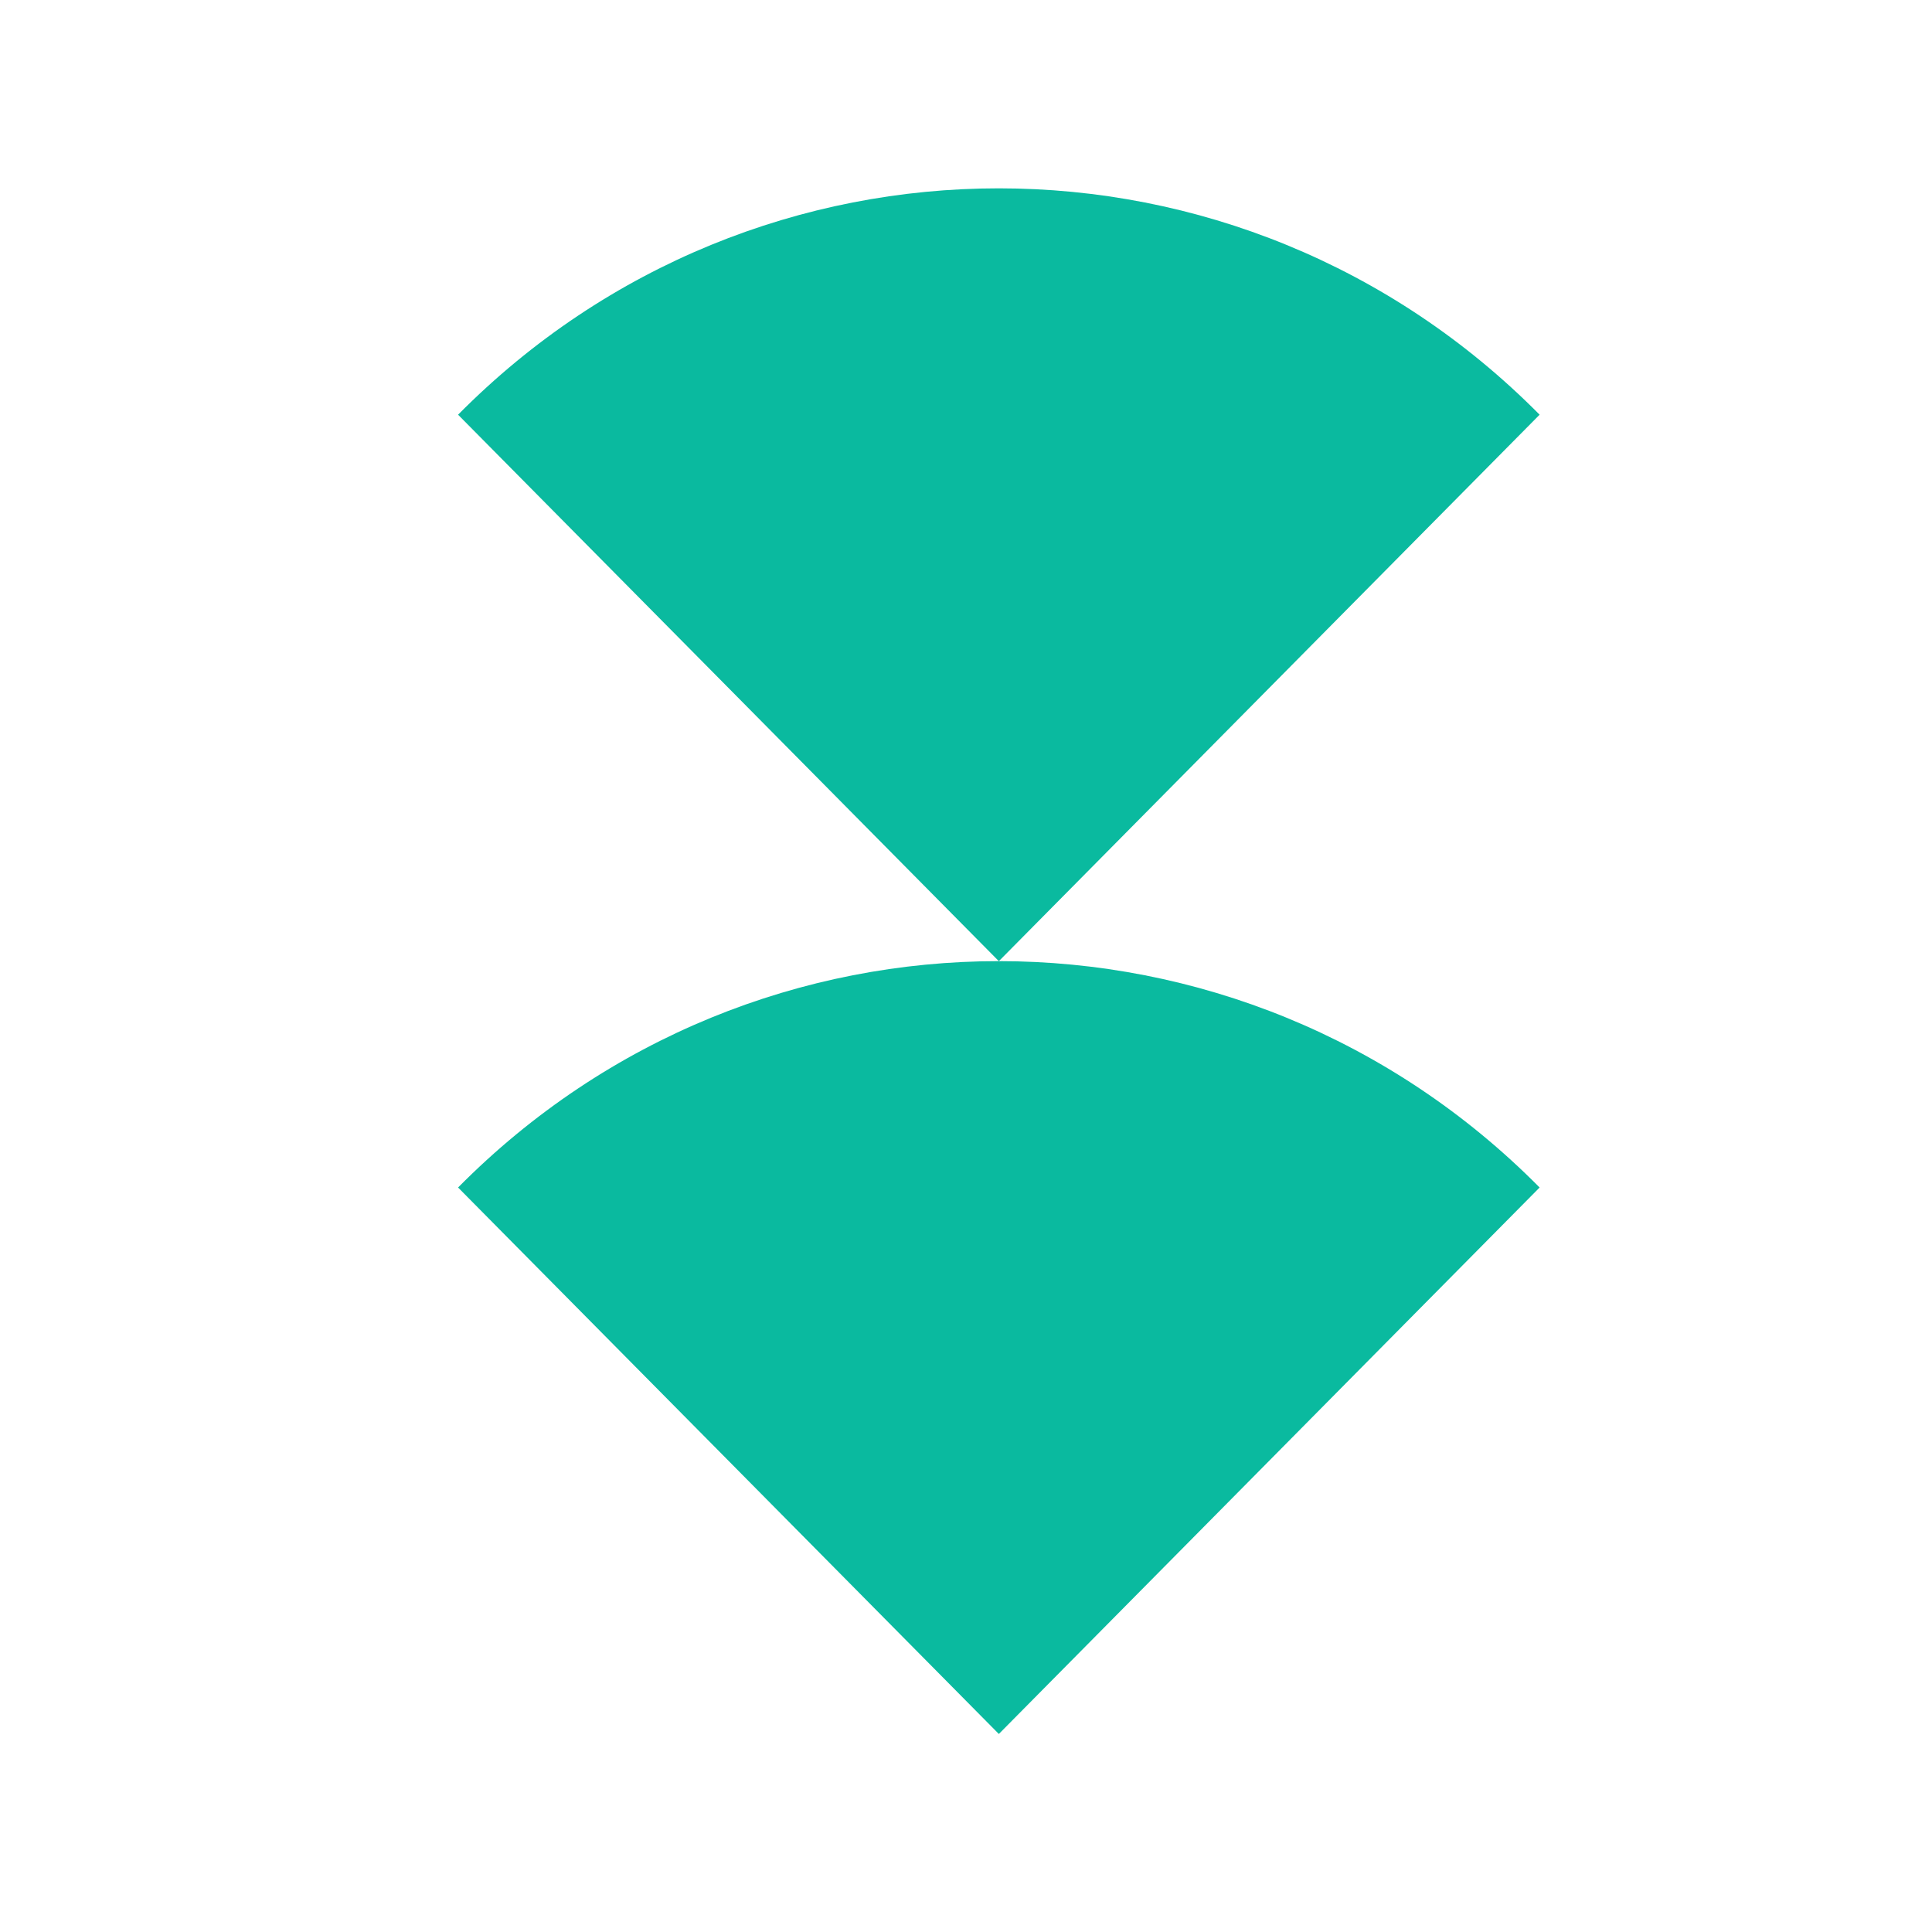
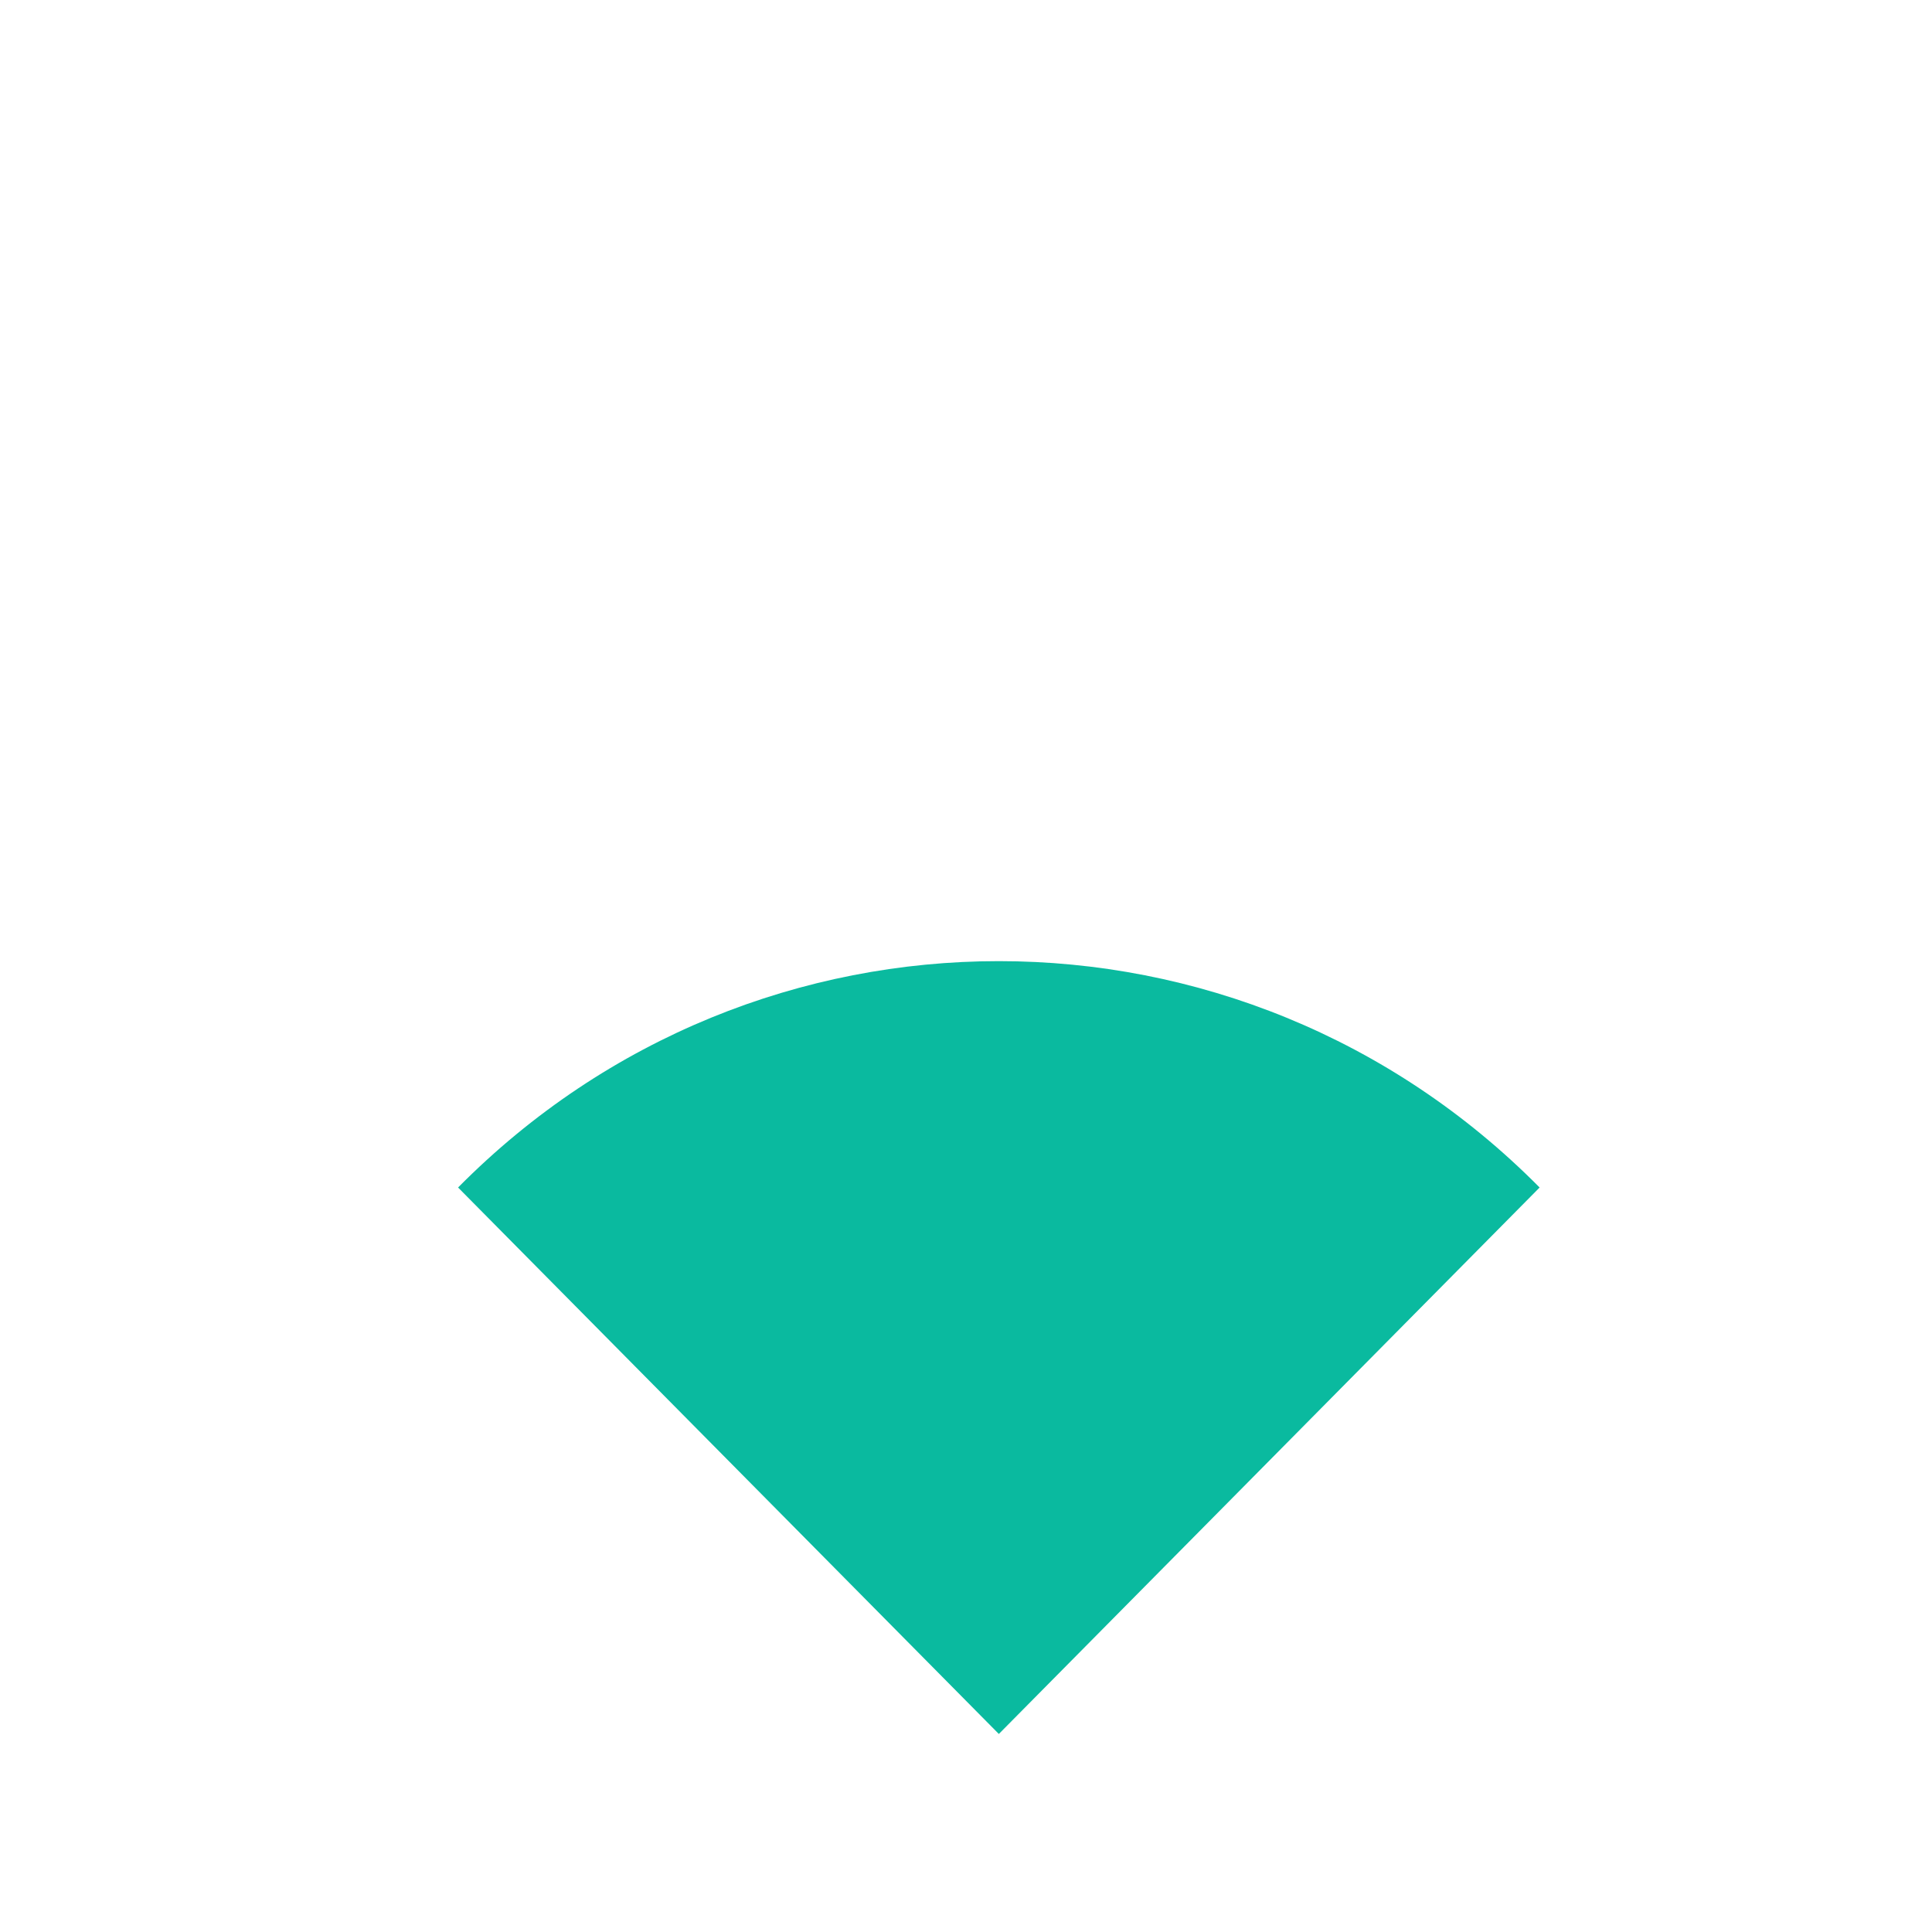
<svg xmlns="http://www.w3.org/2000/svg" width="20" height="20" viewBox="0 0 20 20" fill="none">
-   <path d="M10.34 17.95L15.938 12.293C12.846 9.169 7.834 9.168 4.742 12.293L10.34 17.95Z" fill="#0ABA9F" />
-   <path d="M10.34 9.95L15.938 4.293C12.846 1.169 7.834 1.168 4.742 4.293L10.34 9.95Z" fill="#0ABA9F" />
+   <path d="M10.34 17.95L15.938 12.293C12.846 9.169 7.834 9.168 4.742 12.293L10.34 17.95" fill="#0ABA9F" />
</svg>